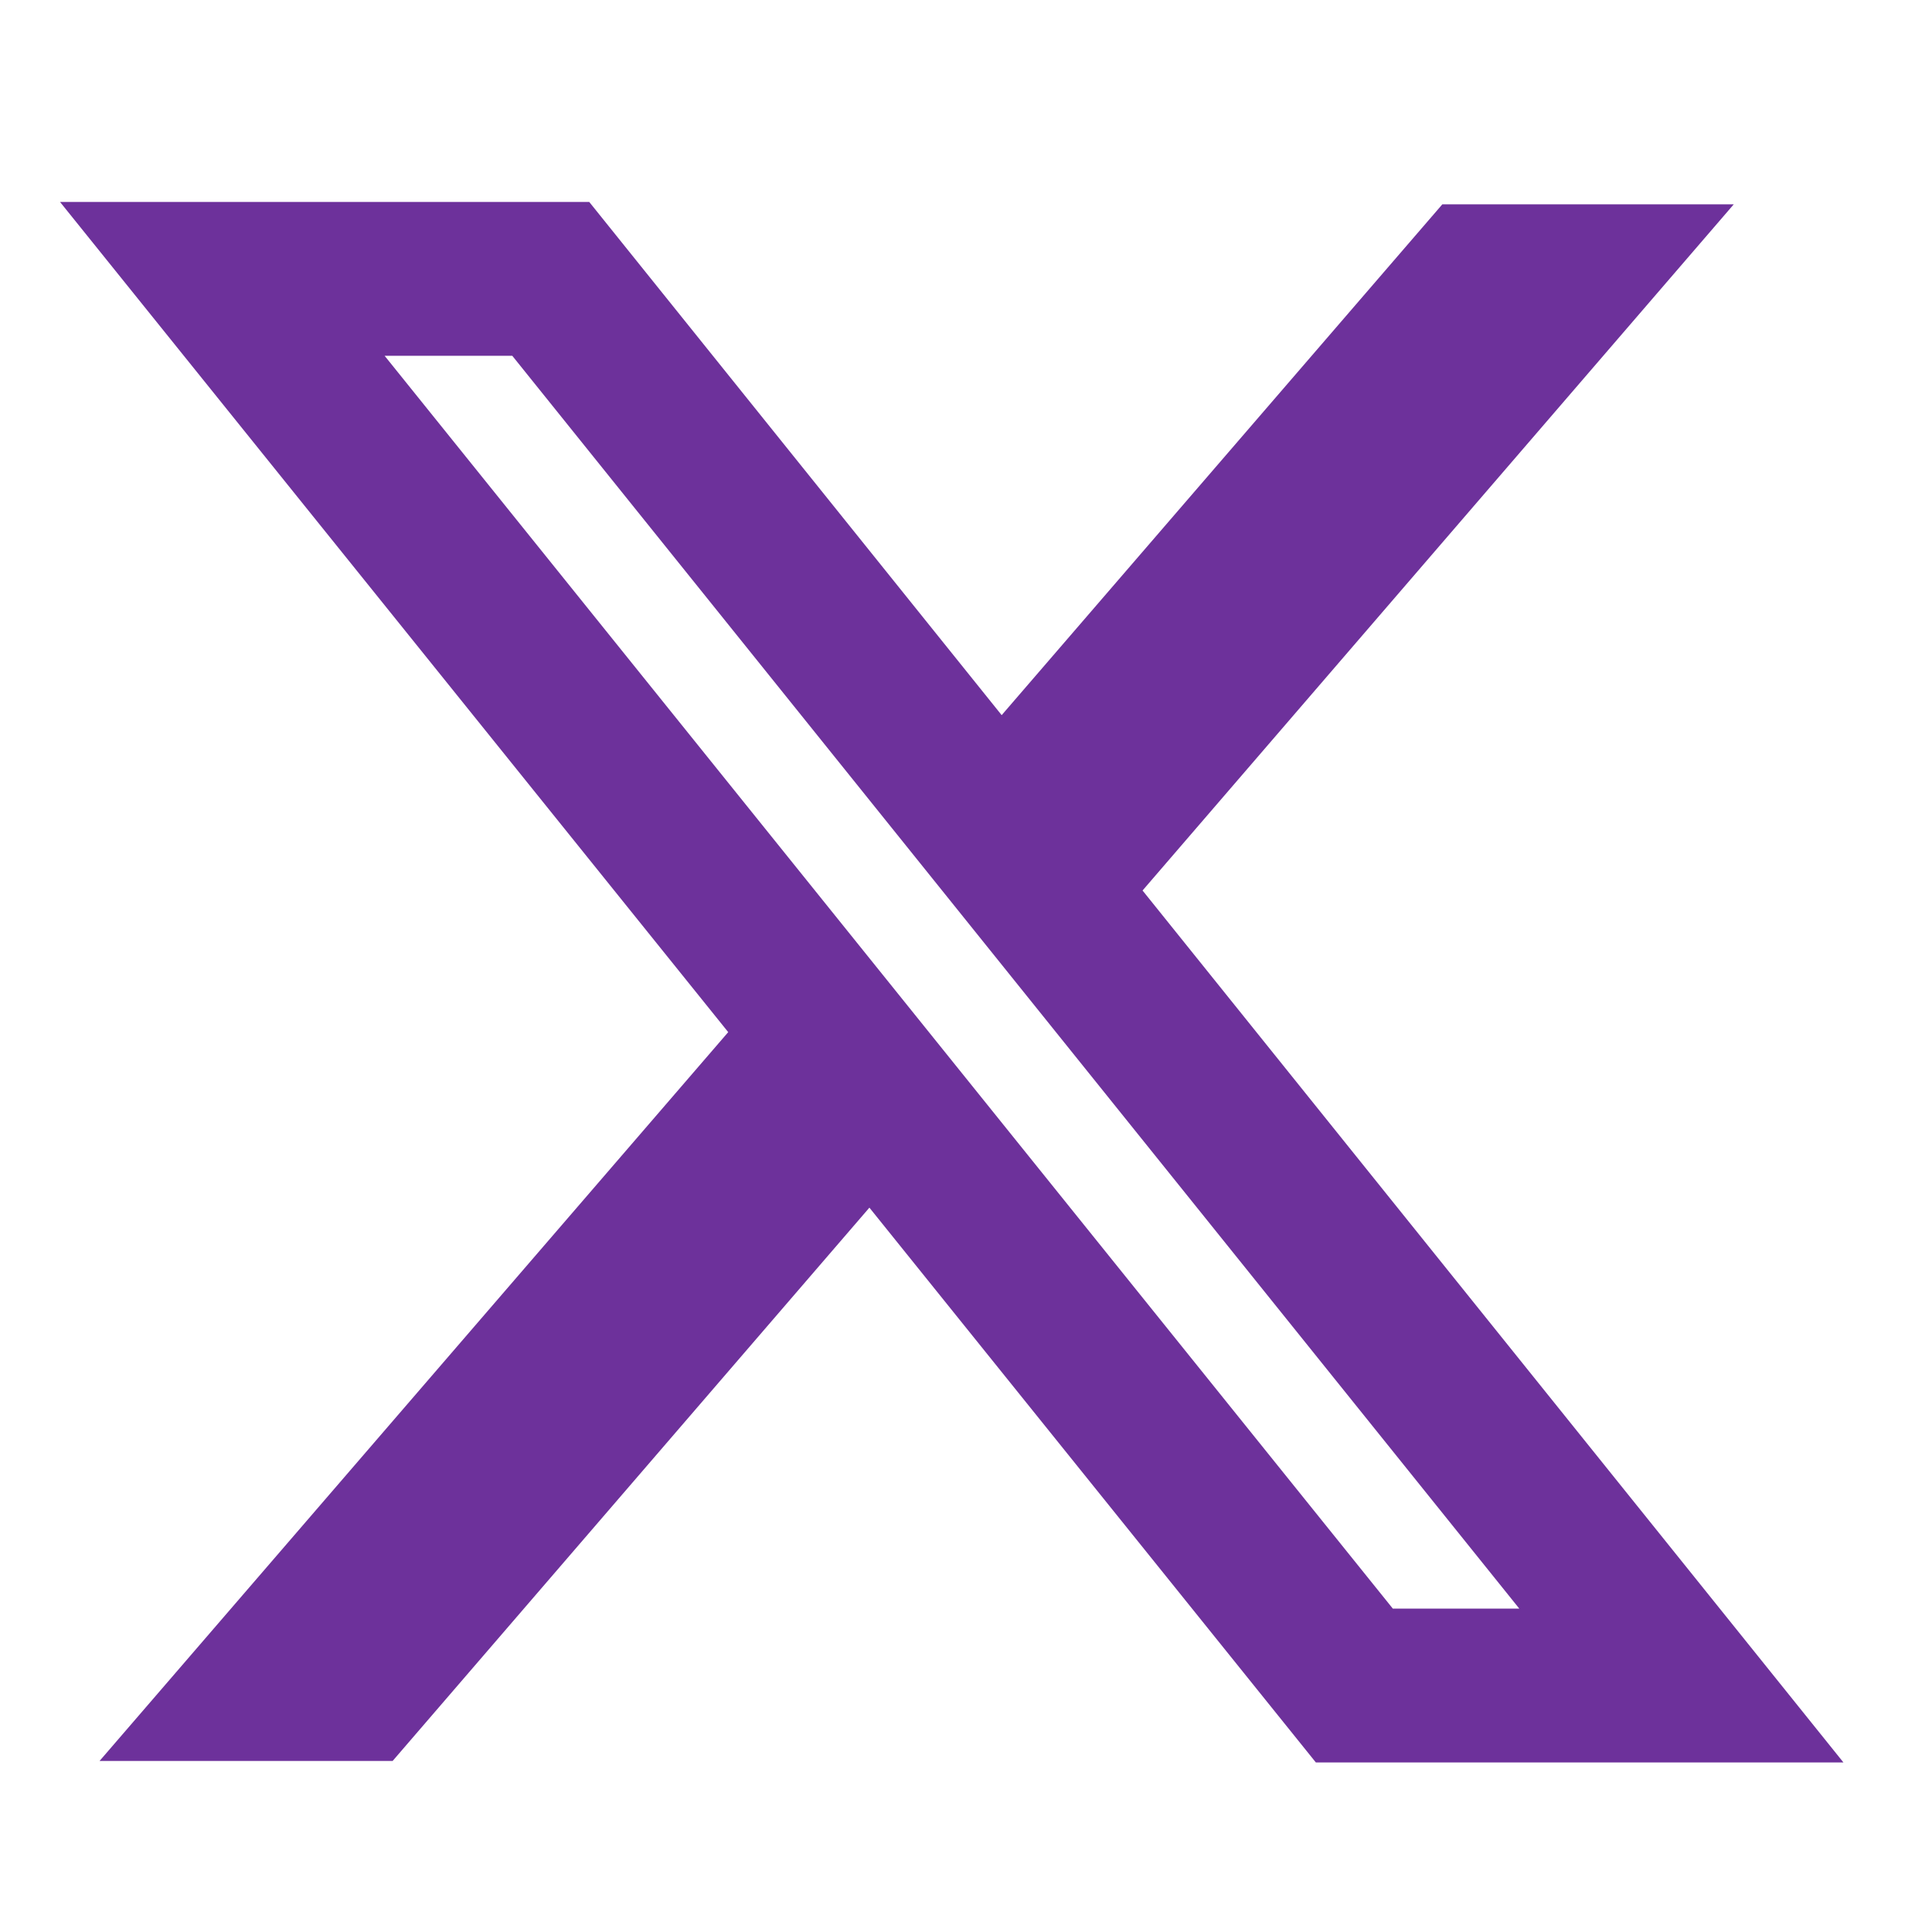
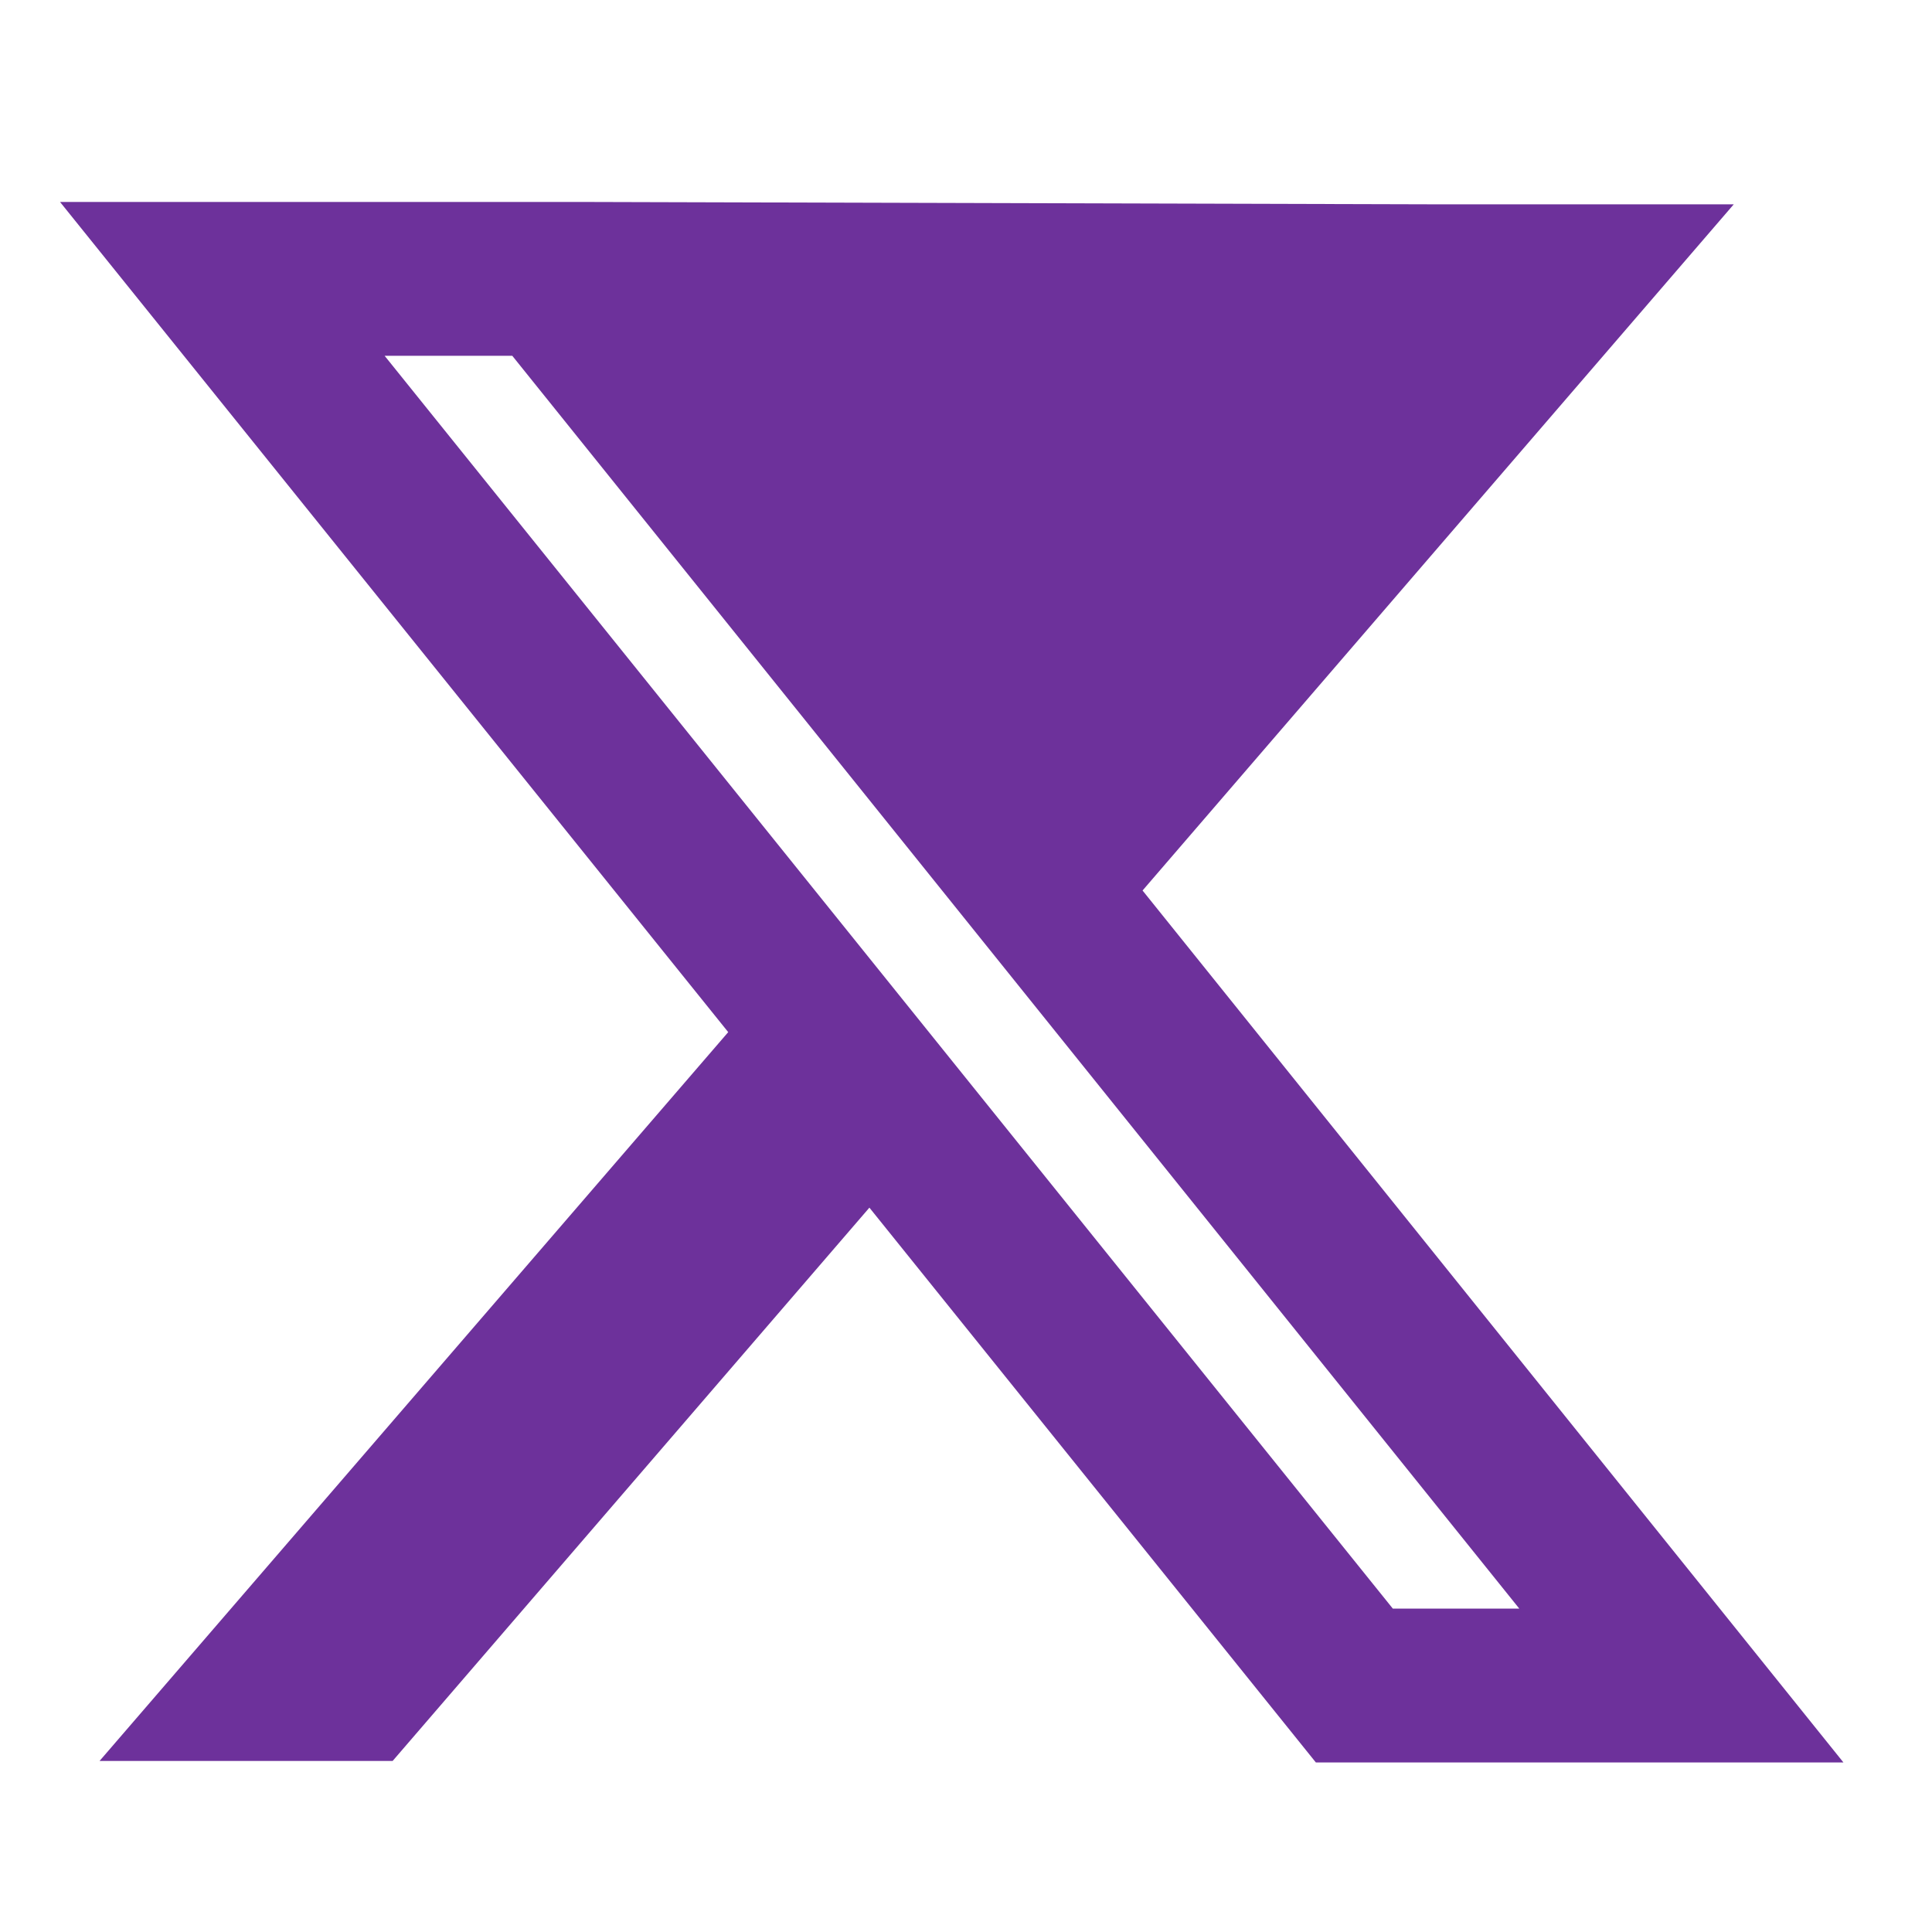
<svg xmlns="http://www.w3.org/2000/svg" width="13" height="13" viewBox="0 0 13 13" fill="none">
-   <path fill-rule="evenodd" clip-rule="evenodd" d="M4.9 6.945L0.404 1.359H3.965L6.74 4.812L9.705 1.375H11.666L7.688 5.992L12.404 11.859H8.854L5.85 8.126L2.642 11.849H0.67L4.9 6.945ZM9.372 10.824L2.588 2.394H3.447L10.223 10.824H9.372Z" fill="#6D319B" />
+   <path fill-rule="evenodd" clip-rule="evenodd" d="M4.9 6.945L0.404 1.359H3.965L9.705 1.375H11.666L7.688 5.992L12.404 11.859H8.854L5.85 8.126L2.642 11.849H0.67L4.9 6.945ZM9.372 10.824L2.588 2.394H3.447L10.223 10.824H9.372Z" fill="#6D319B" />
</svg>